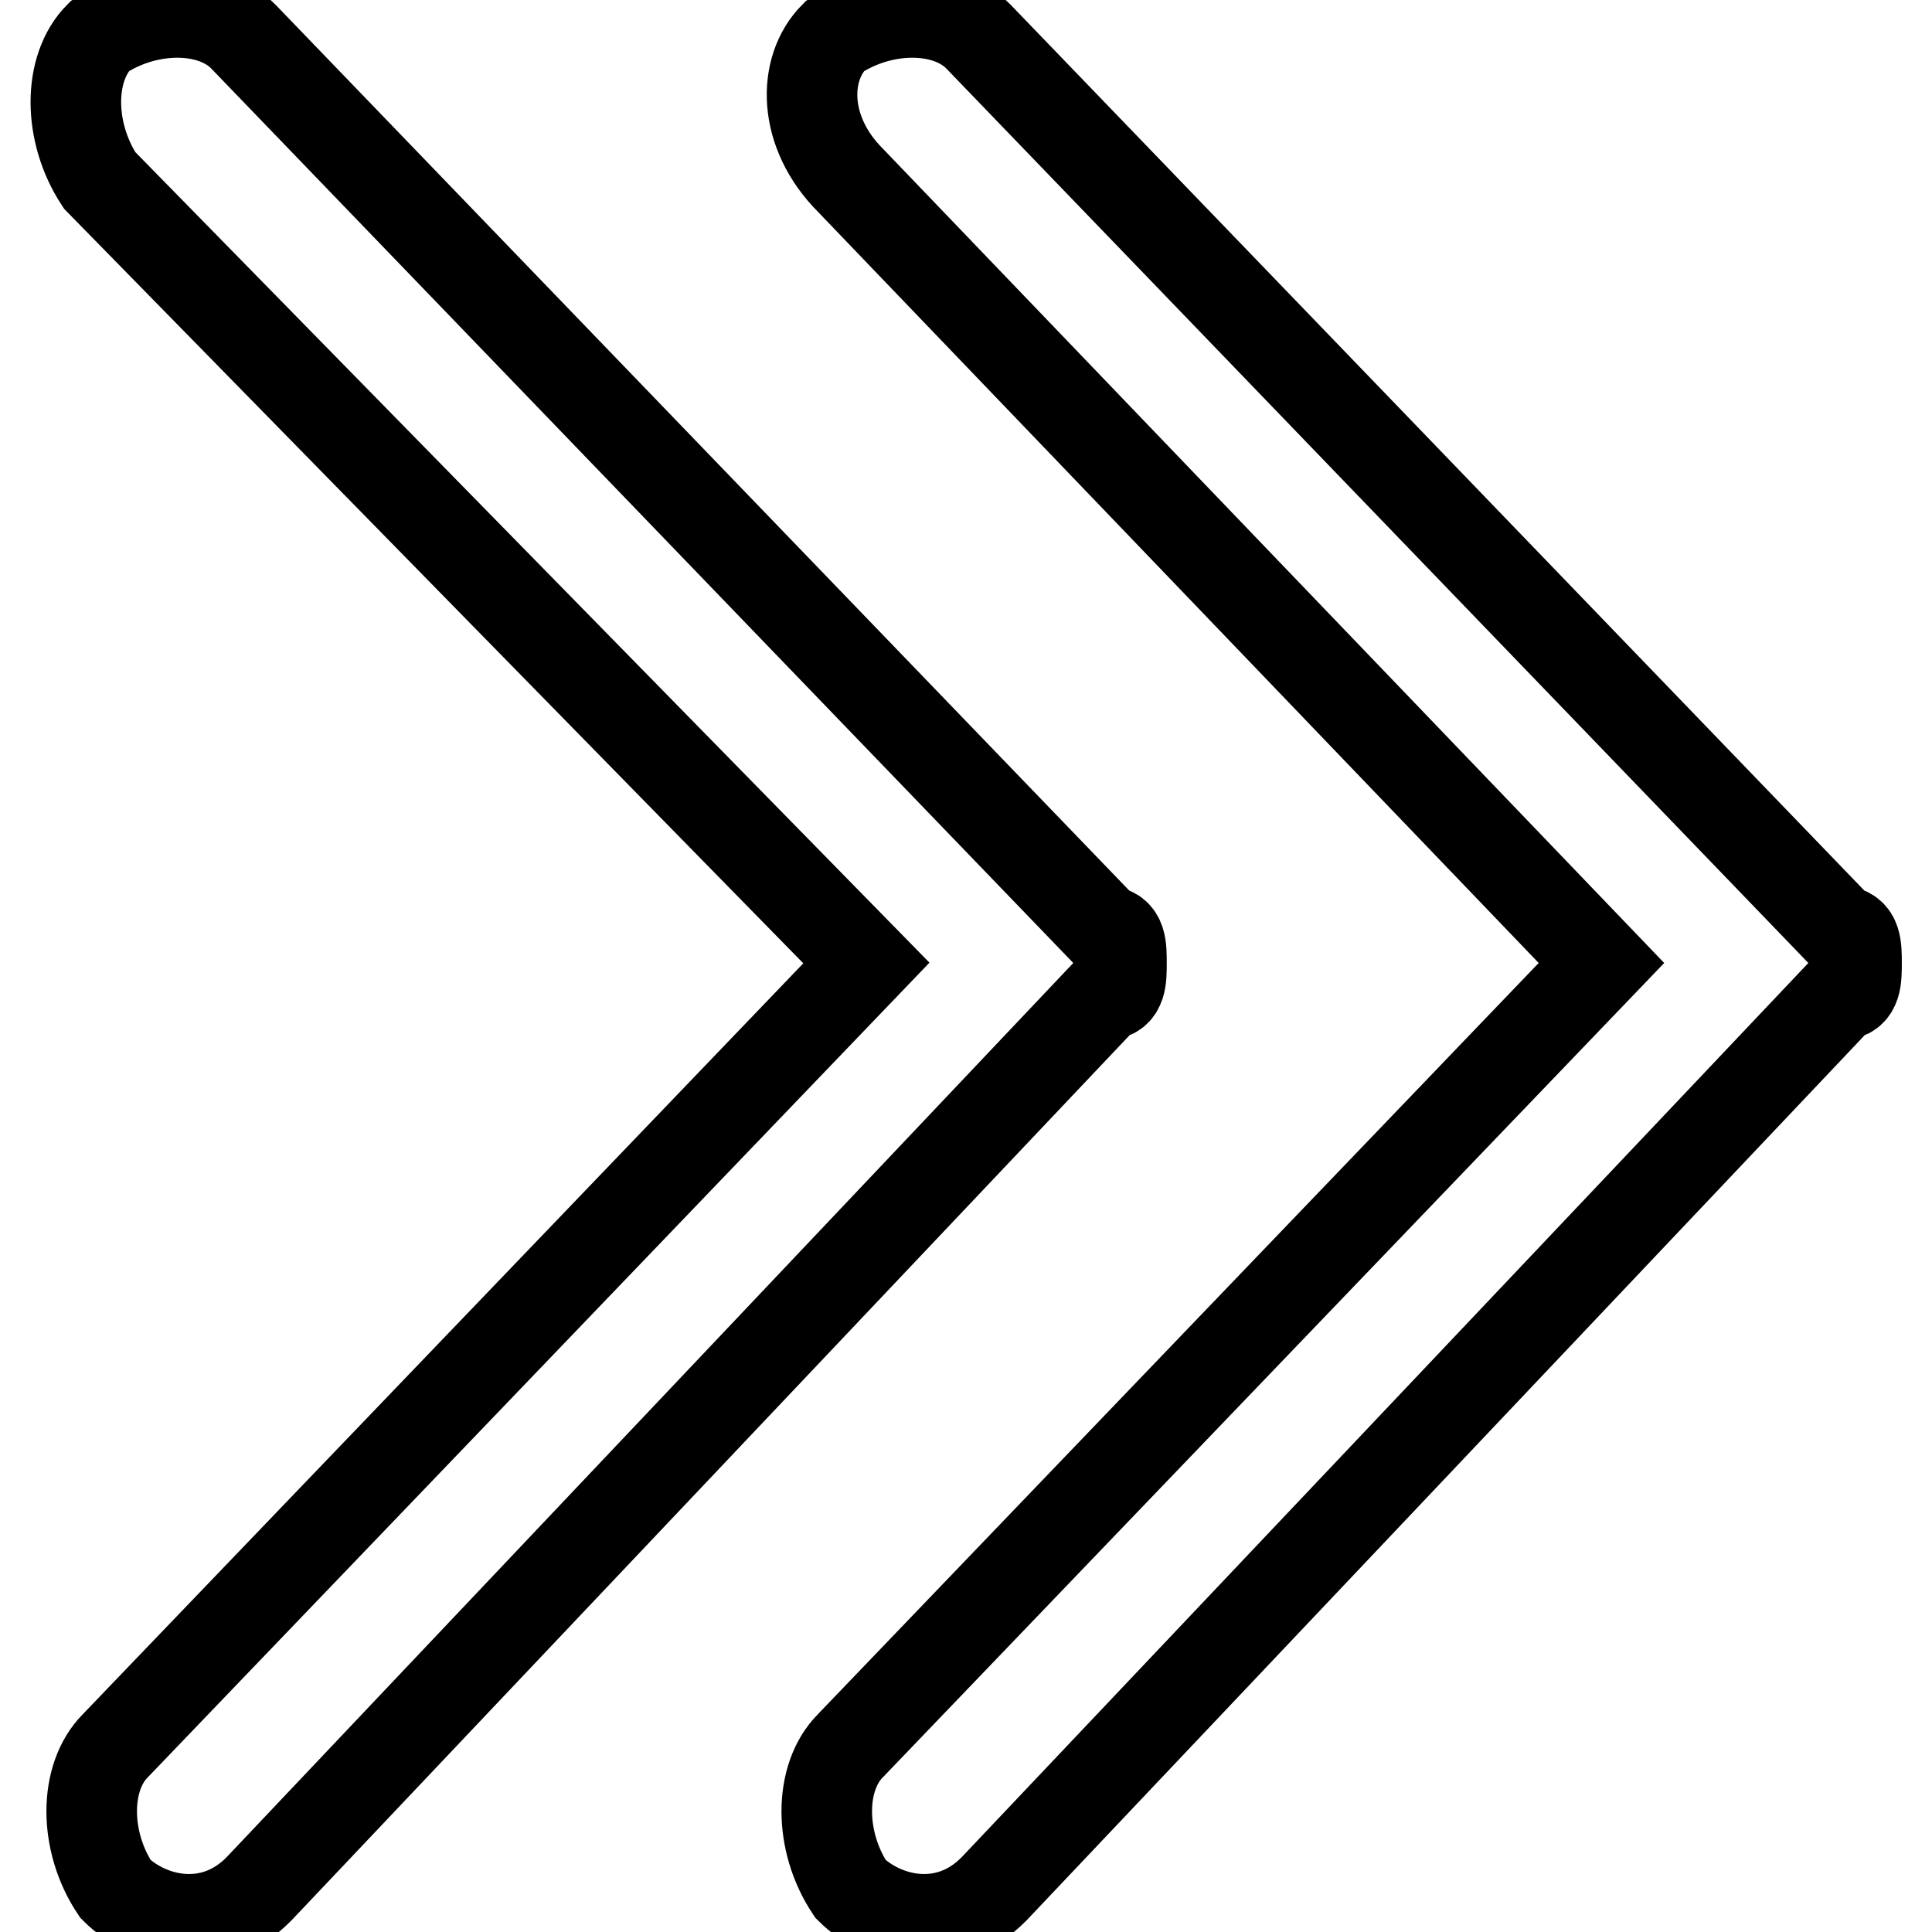
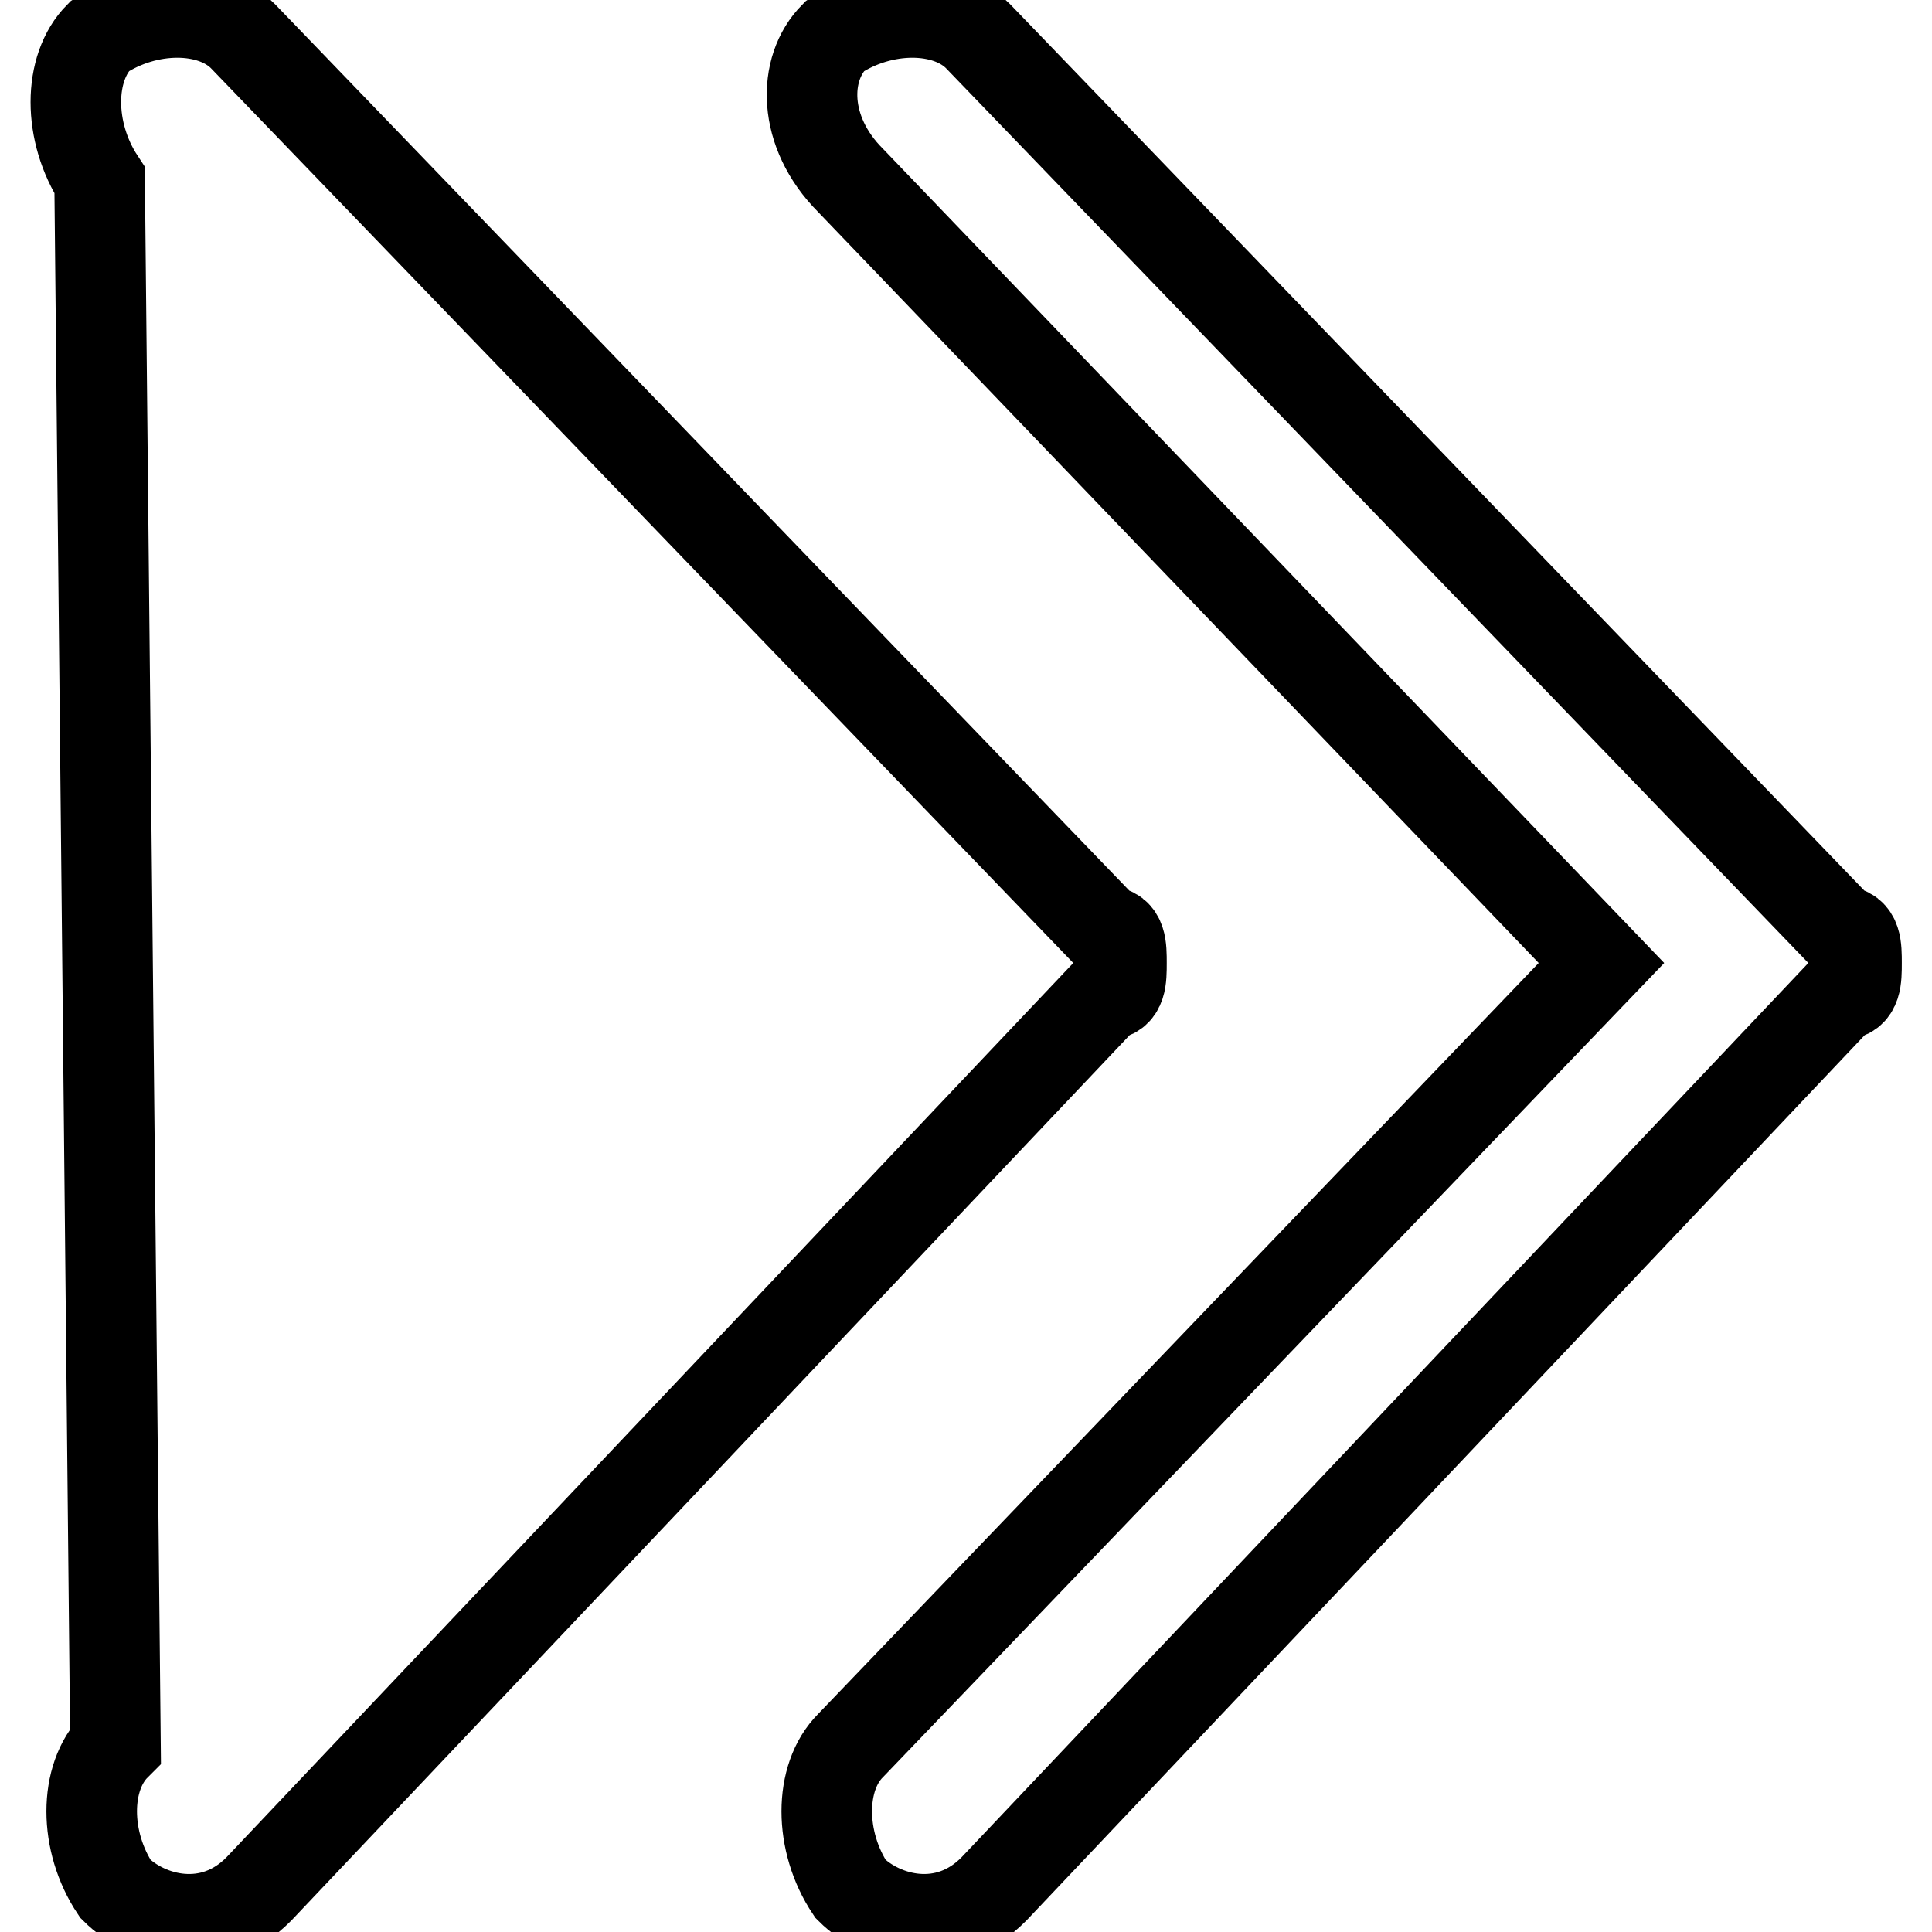
<svg xmlns="http://www.w3.org/2000/svg" version="1.1" x="0px" y="0px" viewBox="0 0 256 256" enable-background="new 0 0 256 256" xml:space="preserve">
  <g>
-     <path stroke-width="12" fill-opacity="0" stroke="#000000" d="M112.7,23.9l99.5,103.7l-99.5,103.7c-4.2,4.2-4.2,12.7,0,19c4.2,4.2,12.7,6.4,19,0l112.2-118.5l0,0 c2.1,0,2.1-2.1,2.1-4.2c0-2.1,0-4.2-2.1-4.2l0,0L129.6,4.8c-4.2-4.2-12.7-4.2-19,0C106.3,9.1,106.3,17.5,112.7,23.9L112.7,23.9z  M146.5,131.8L146.5,131.8c2.1,0,2.1-2.1,2.1-4.2c0-2.1,0-4.2-2.1-4.2l0,0L32.2,4.8c-4.2-4.2-12.7-4.2-19,0 c-4.2,4.2-4.2,12.7,0,19.1l101.6,103.7L15.3,231.3c-4.2,4.2-4.2,12.7,0,19c4.2,4.2,12.7,6.4,19,0L146.5,131.8L146.5,131.8z" />
+     <path stroke-width="12" fill-opacity="0" stroke="#000000" d="M112.7,23.9l99.5,103.7l-99.5,103.7c-4.2,4.2-4.2,12.7,0,19c4.2,4.2,12.7,6.4,19,0l112.2-118.5l0,0 c2.1,0,2.1-2.1,2.1-4.2c0-2.1,0-4.2-2.1-4.2l0,0L129.6,4.8c-4.2-4.2-12.7-4.2-19,0C106.3,9.1,106.3,17.5,112.7,23.9L112.7,23.9z  M146.5,131.8L146.5,131.8c2.1,0,2.1-2.1,2.1-4.2c0-2.1,0-4.2-2.1-4.2l0,0L32.2,4.8c-4.2-4.2-12.7-4.2-19,0 c-4.2,4.2-4.2,12.7,0,19.1L15.3,231.3c-4.2,4.2-4.2,12.7,0,19c4.2,4.2,12.7,6.4,19,0L146.5,131.8L146.5,131.8z" />
  </g>
</svg>